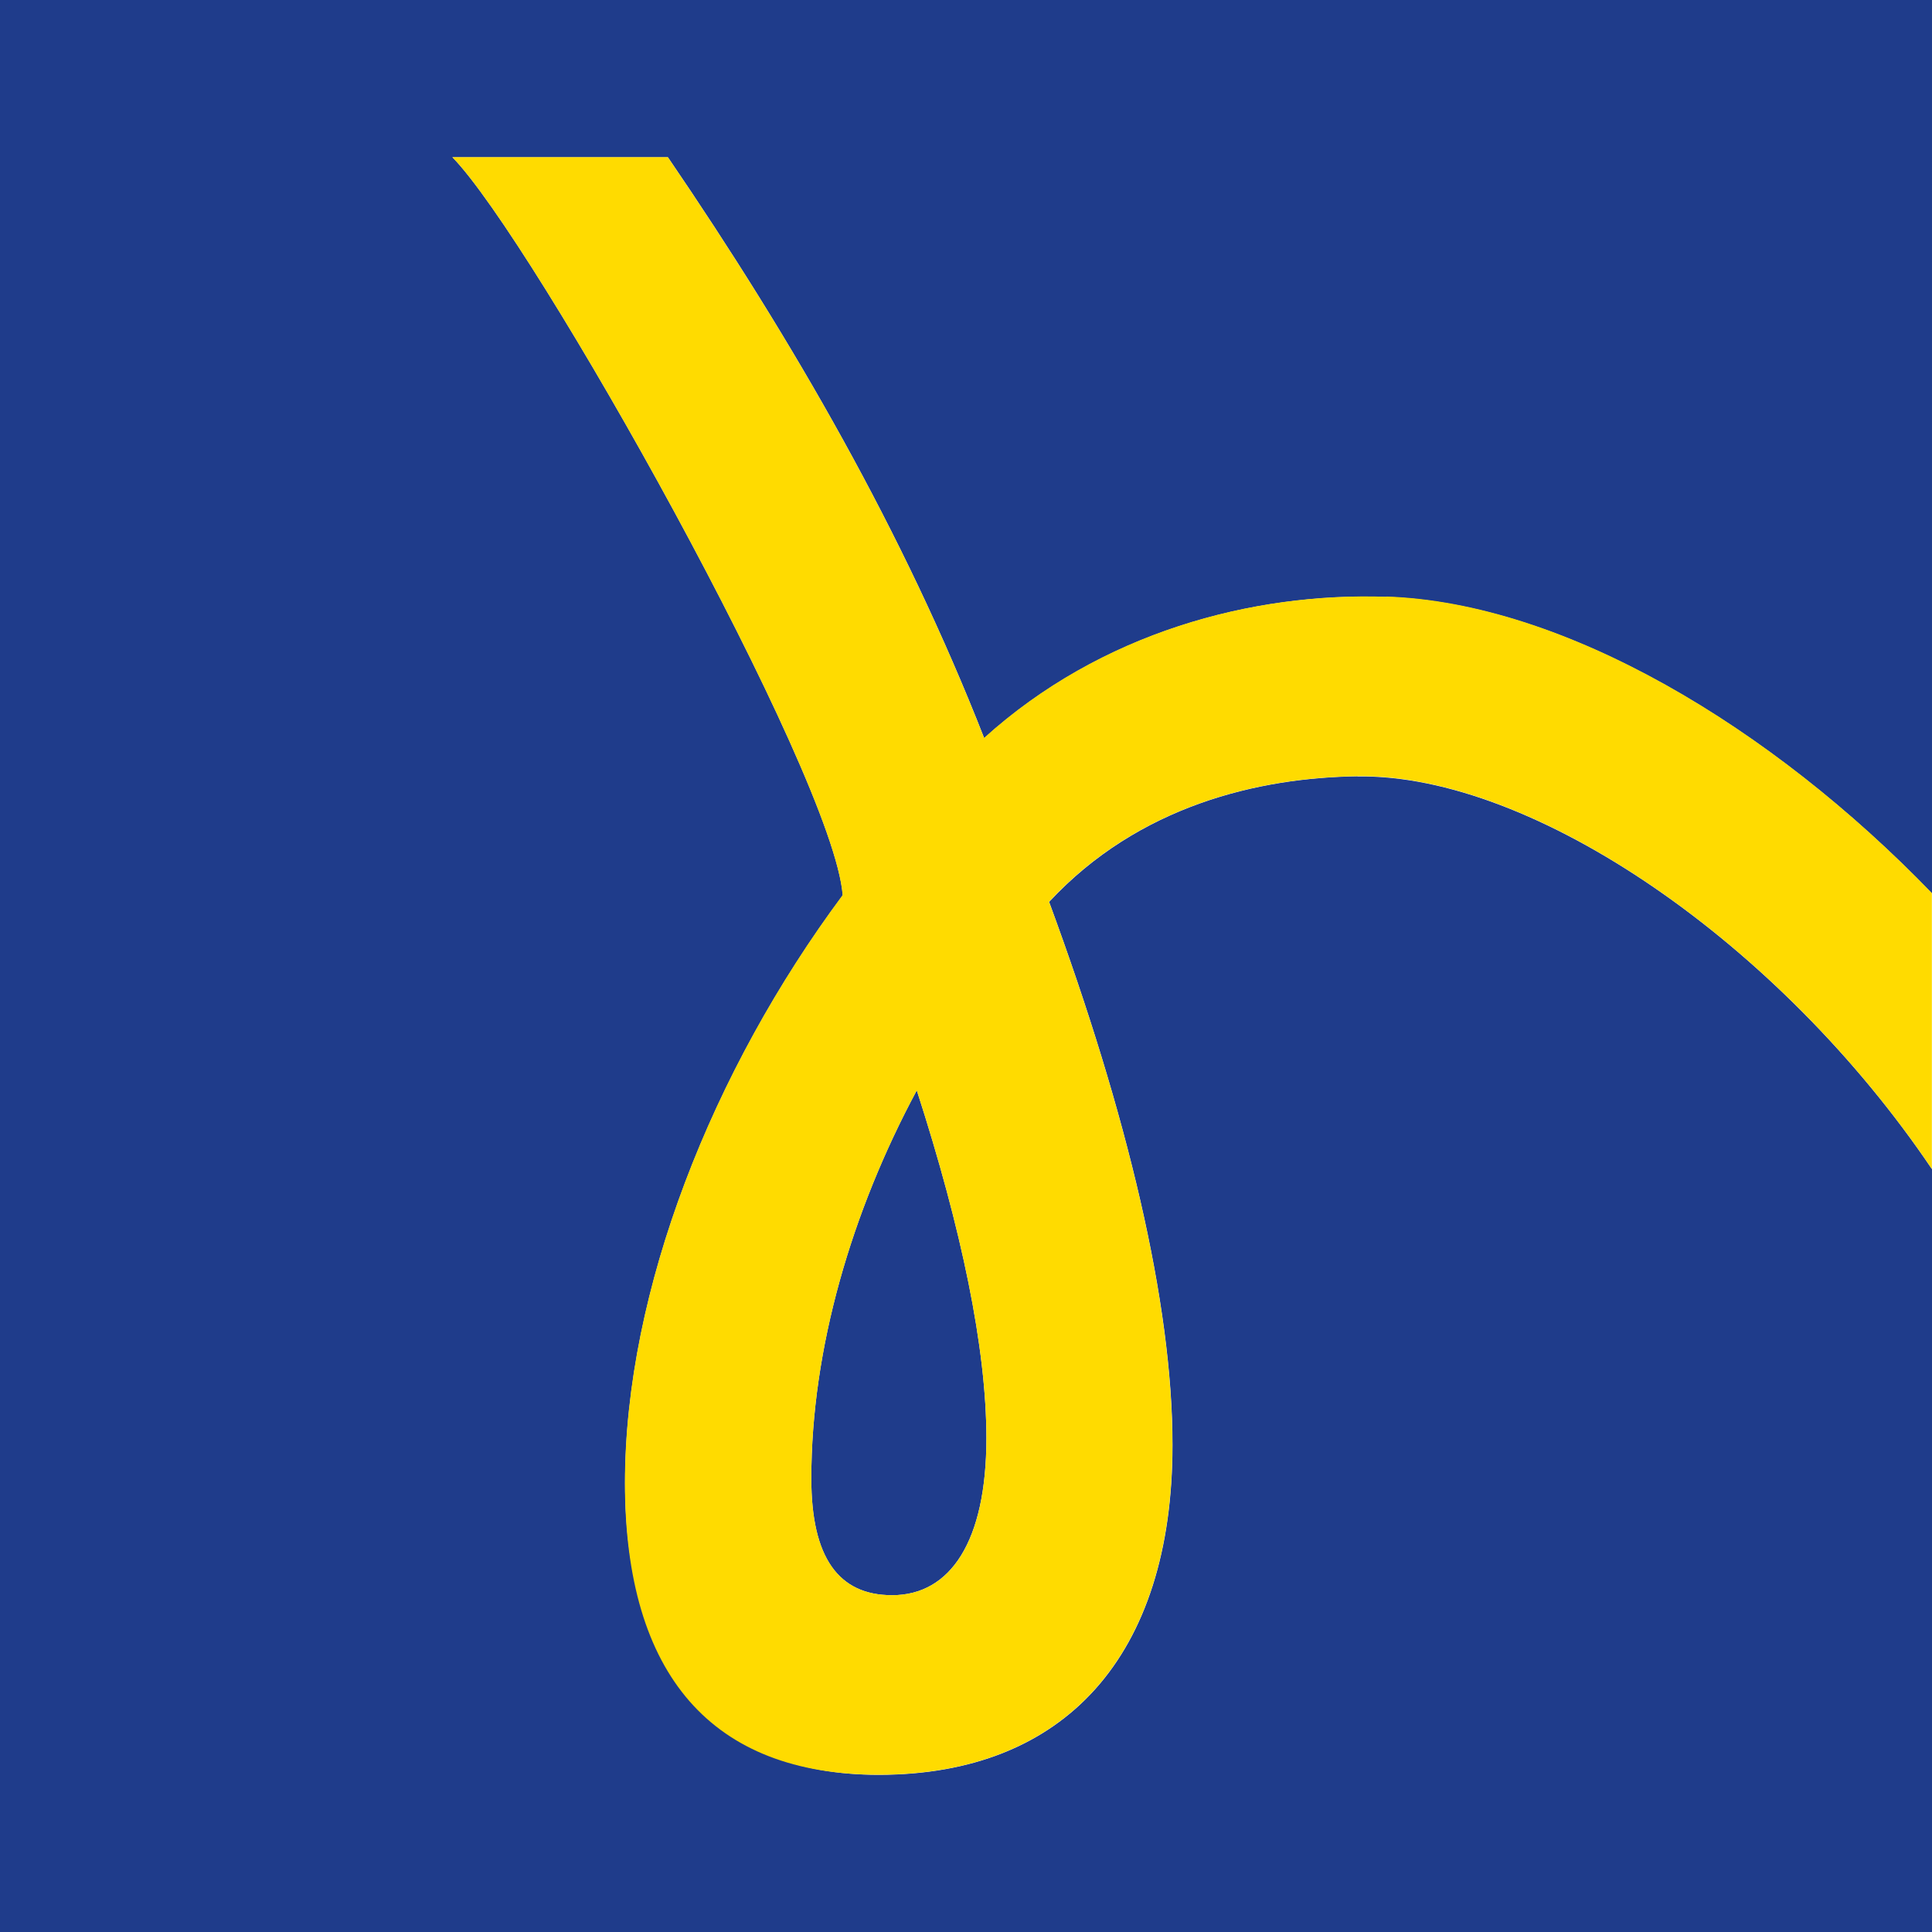
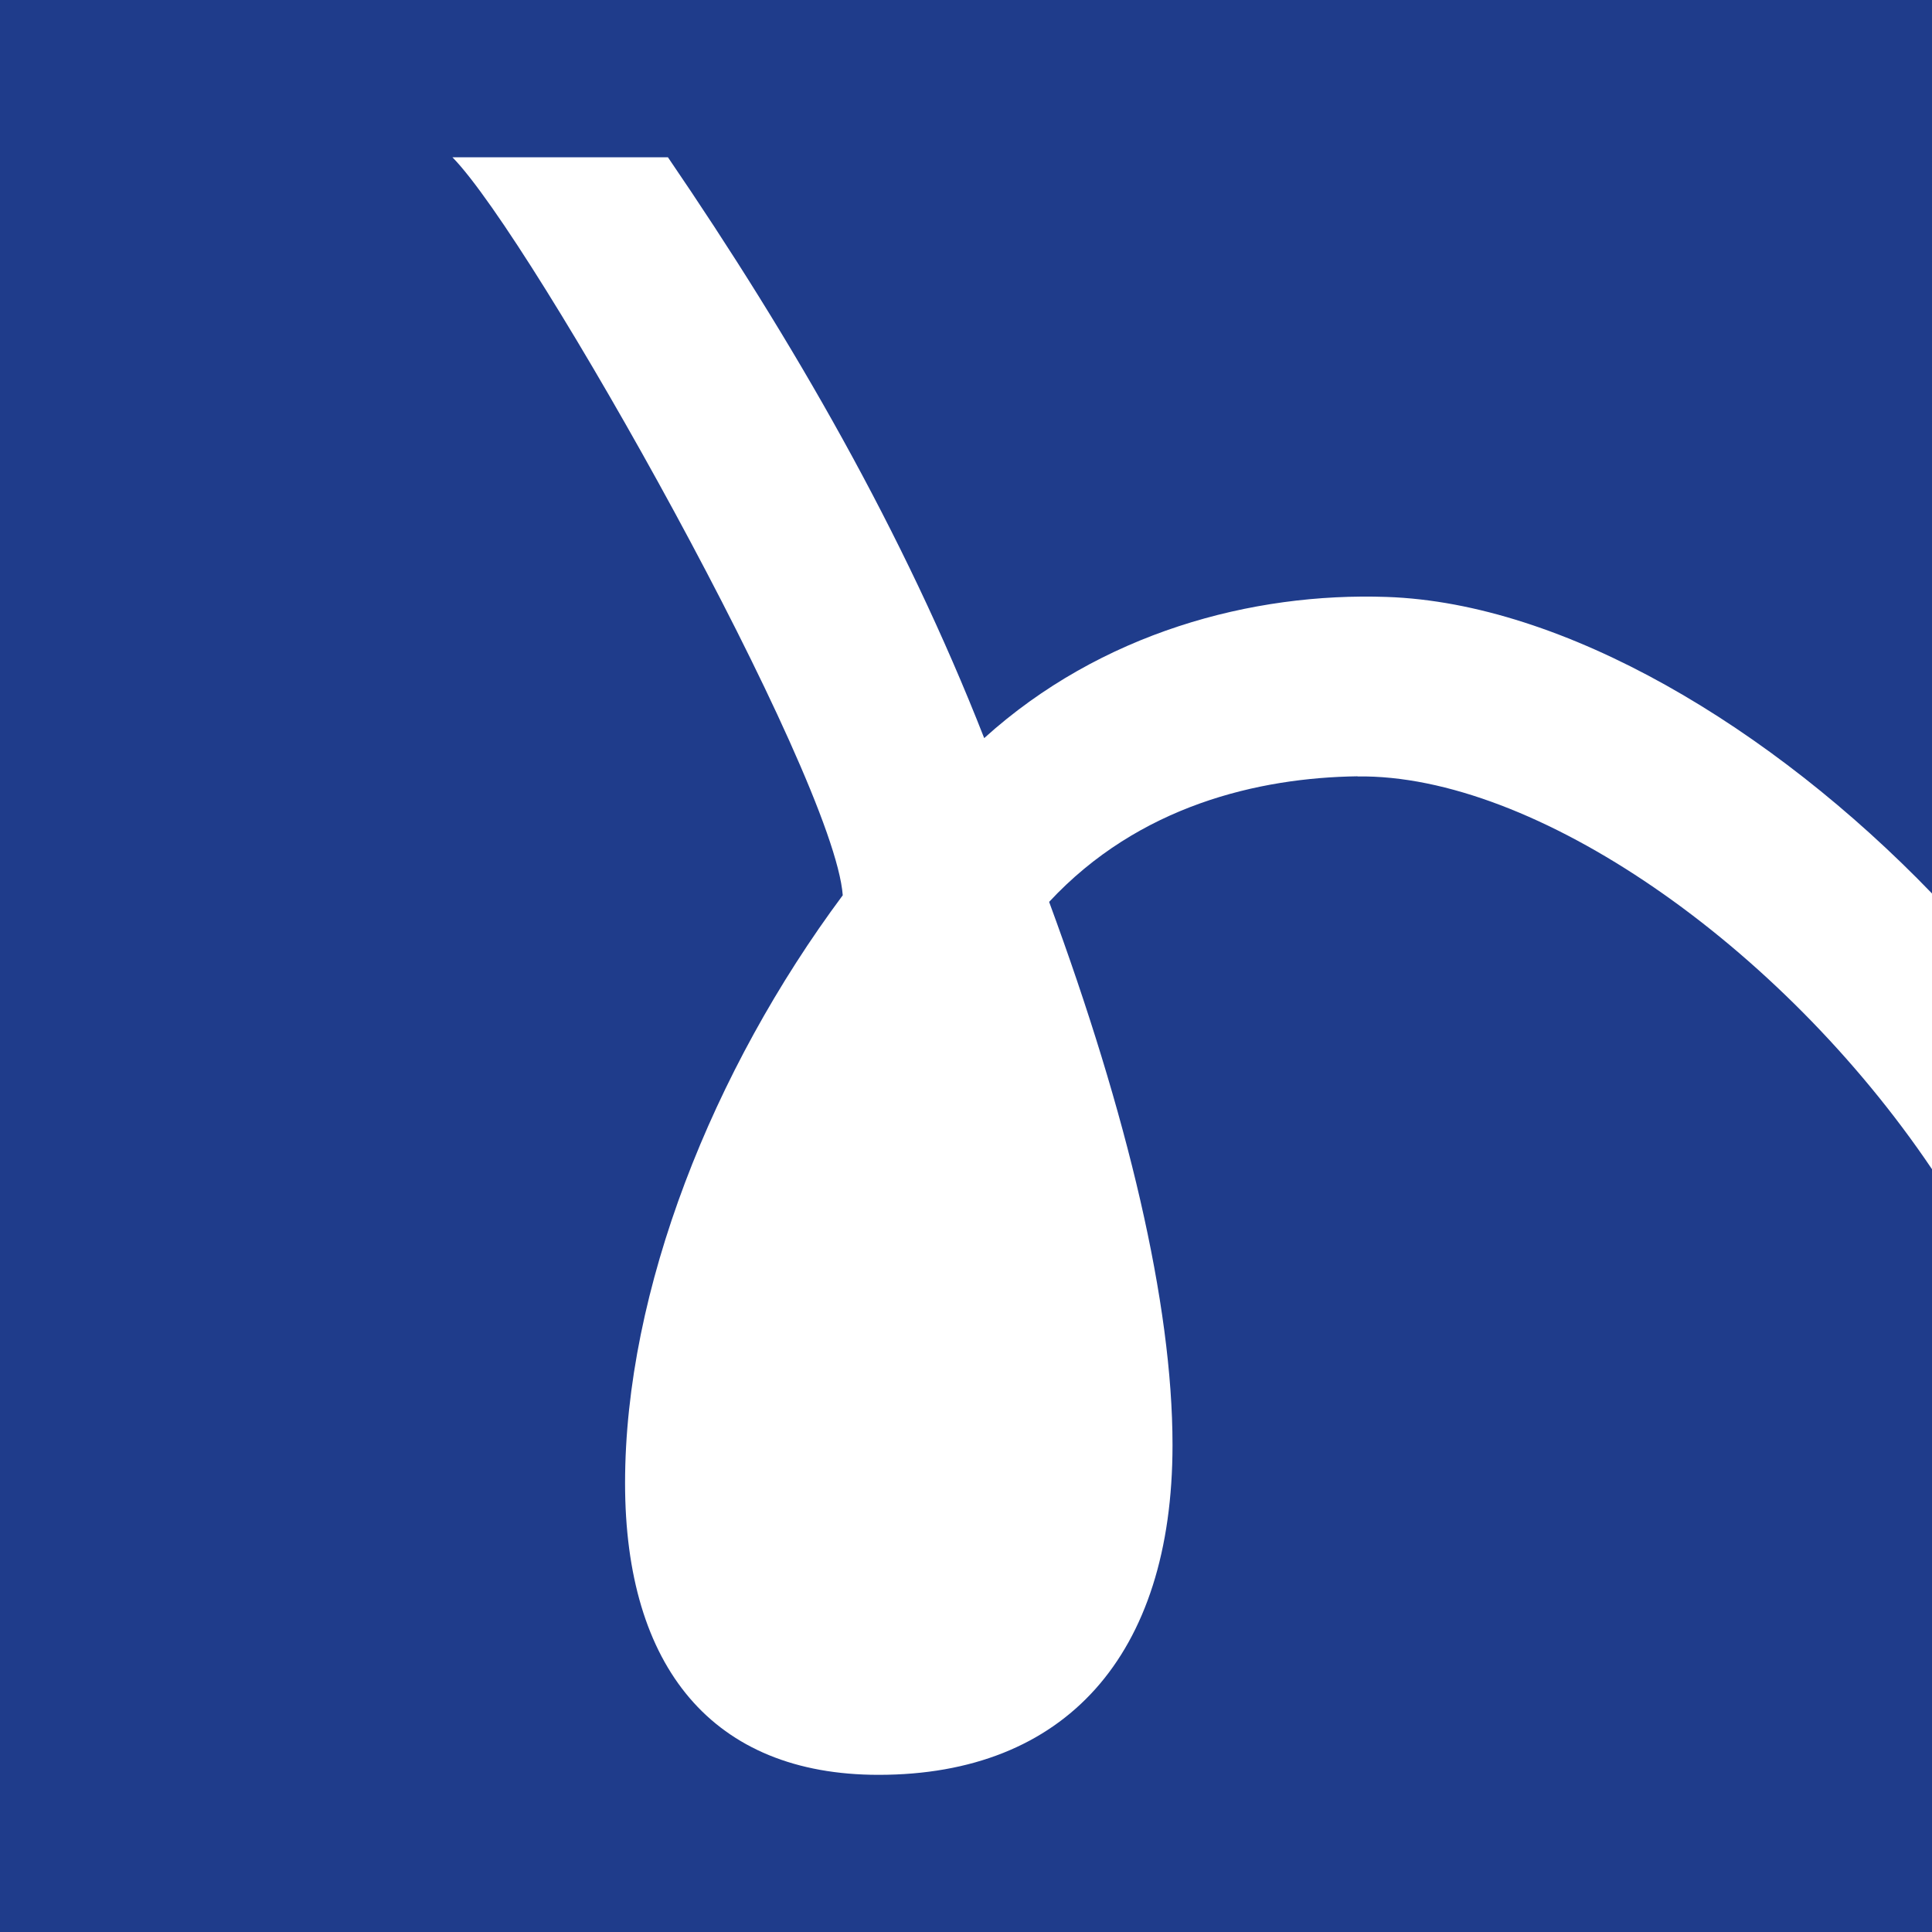
<svg xmlns="http://www.w3.org/2000/svg" id="Calque_1" data-name="Calque 1" viewBox="0 0 140.14 140.14">
-   <path d="M58.85,107.25c0,5.7,1.95,8.46,5.86,8.46,4.23,0,6.84-3.91,6.84-11.39,0-6.51-1.79-15.14-5.05-25.23-4.72,8.79-7.65,18.72-7.65,28.16Z" fill="#1f3c8b" />
  <path d="M98.47,56.31c-7.16.1-15.86,2.11-22.37,9.11,5.7,15.46,8.95,29.13,8.95,39.39,0,15.3-7.81,23.93-21.32,23.93-12.04,0-18.39-7.81-18.39-21.16,0-14,6.35-29.95,15.79-42.64-.64-8.7-22.47-47.58-28.31-53.53h15.63c9.1,13.34,17.1,27.22,22.94,42.13,8.46-7.65,19.44-10.58,29.2-10.24,12.87.44,27.91,9.44,39.55,21.51V0H0v140.14h140.14v-55.33c-11-16.32-28.87-28.67-41.67-28.49Z" fill="#1f3c8b" />
-   <path d="M100.58,43.29c-9.76-.34-20.74,2.59-29.2,10.24-5.84-14.92-13.84-28.79-22.94-42.13h-15.63c5.84,5.95,27.67,44.83,28.31,53.53-9.44,12.7-15.79,28.65-15.79,42.64s6.35,21.16,18.39,21.16c13.51,0,21.32-8.63,21.32-23.93,0-10.25-3.25-23.93-8.95-39.39,6.51-7,15.2-9.01,22.37-9.11,12.8-.18,30.67,12.18,41.67,28.49v-20.01c-11.65-12.07-26.68-21.06-39.55-21.51ZM64.71,115.71c-3.91,0-5.86-2.77-5.86-8.46,0-9.44,2.93-19.37,7.65-28.16,3.26,10.09,5.05,18.72,5.05,25.23,0,7.49-2.6,11.39-6.84,11.39Z" fill="#ffdb00" />
</svg>